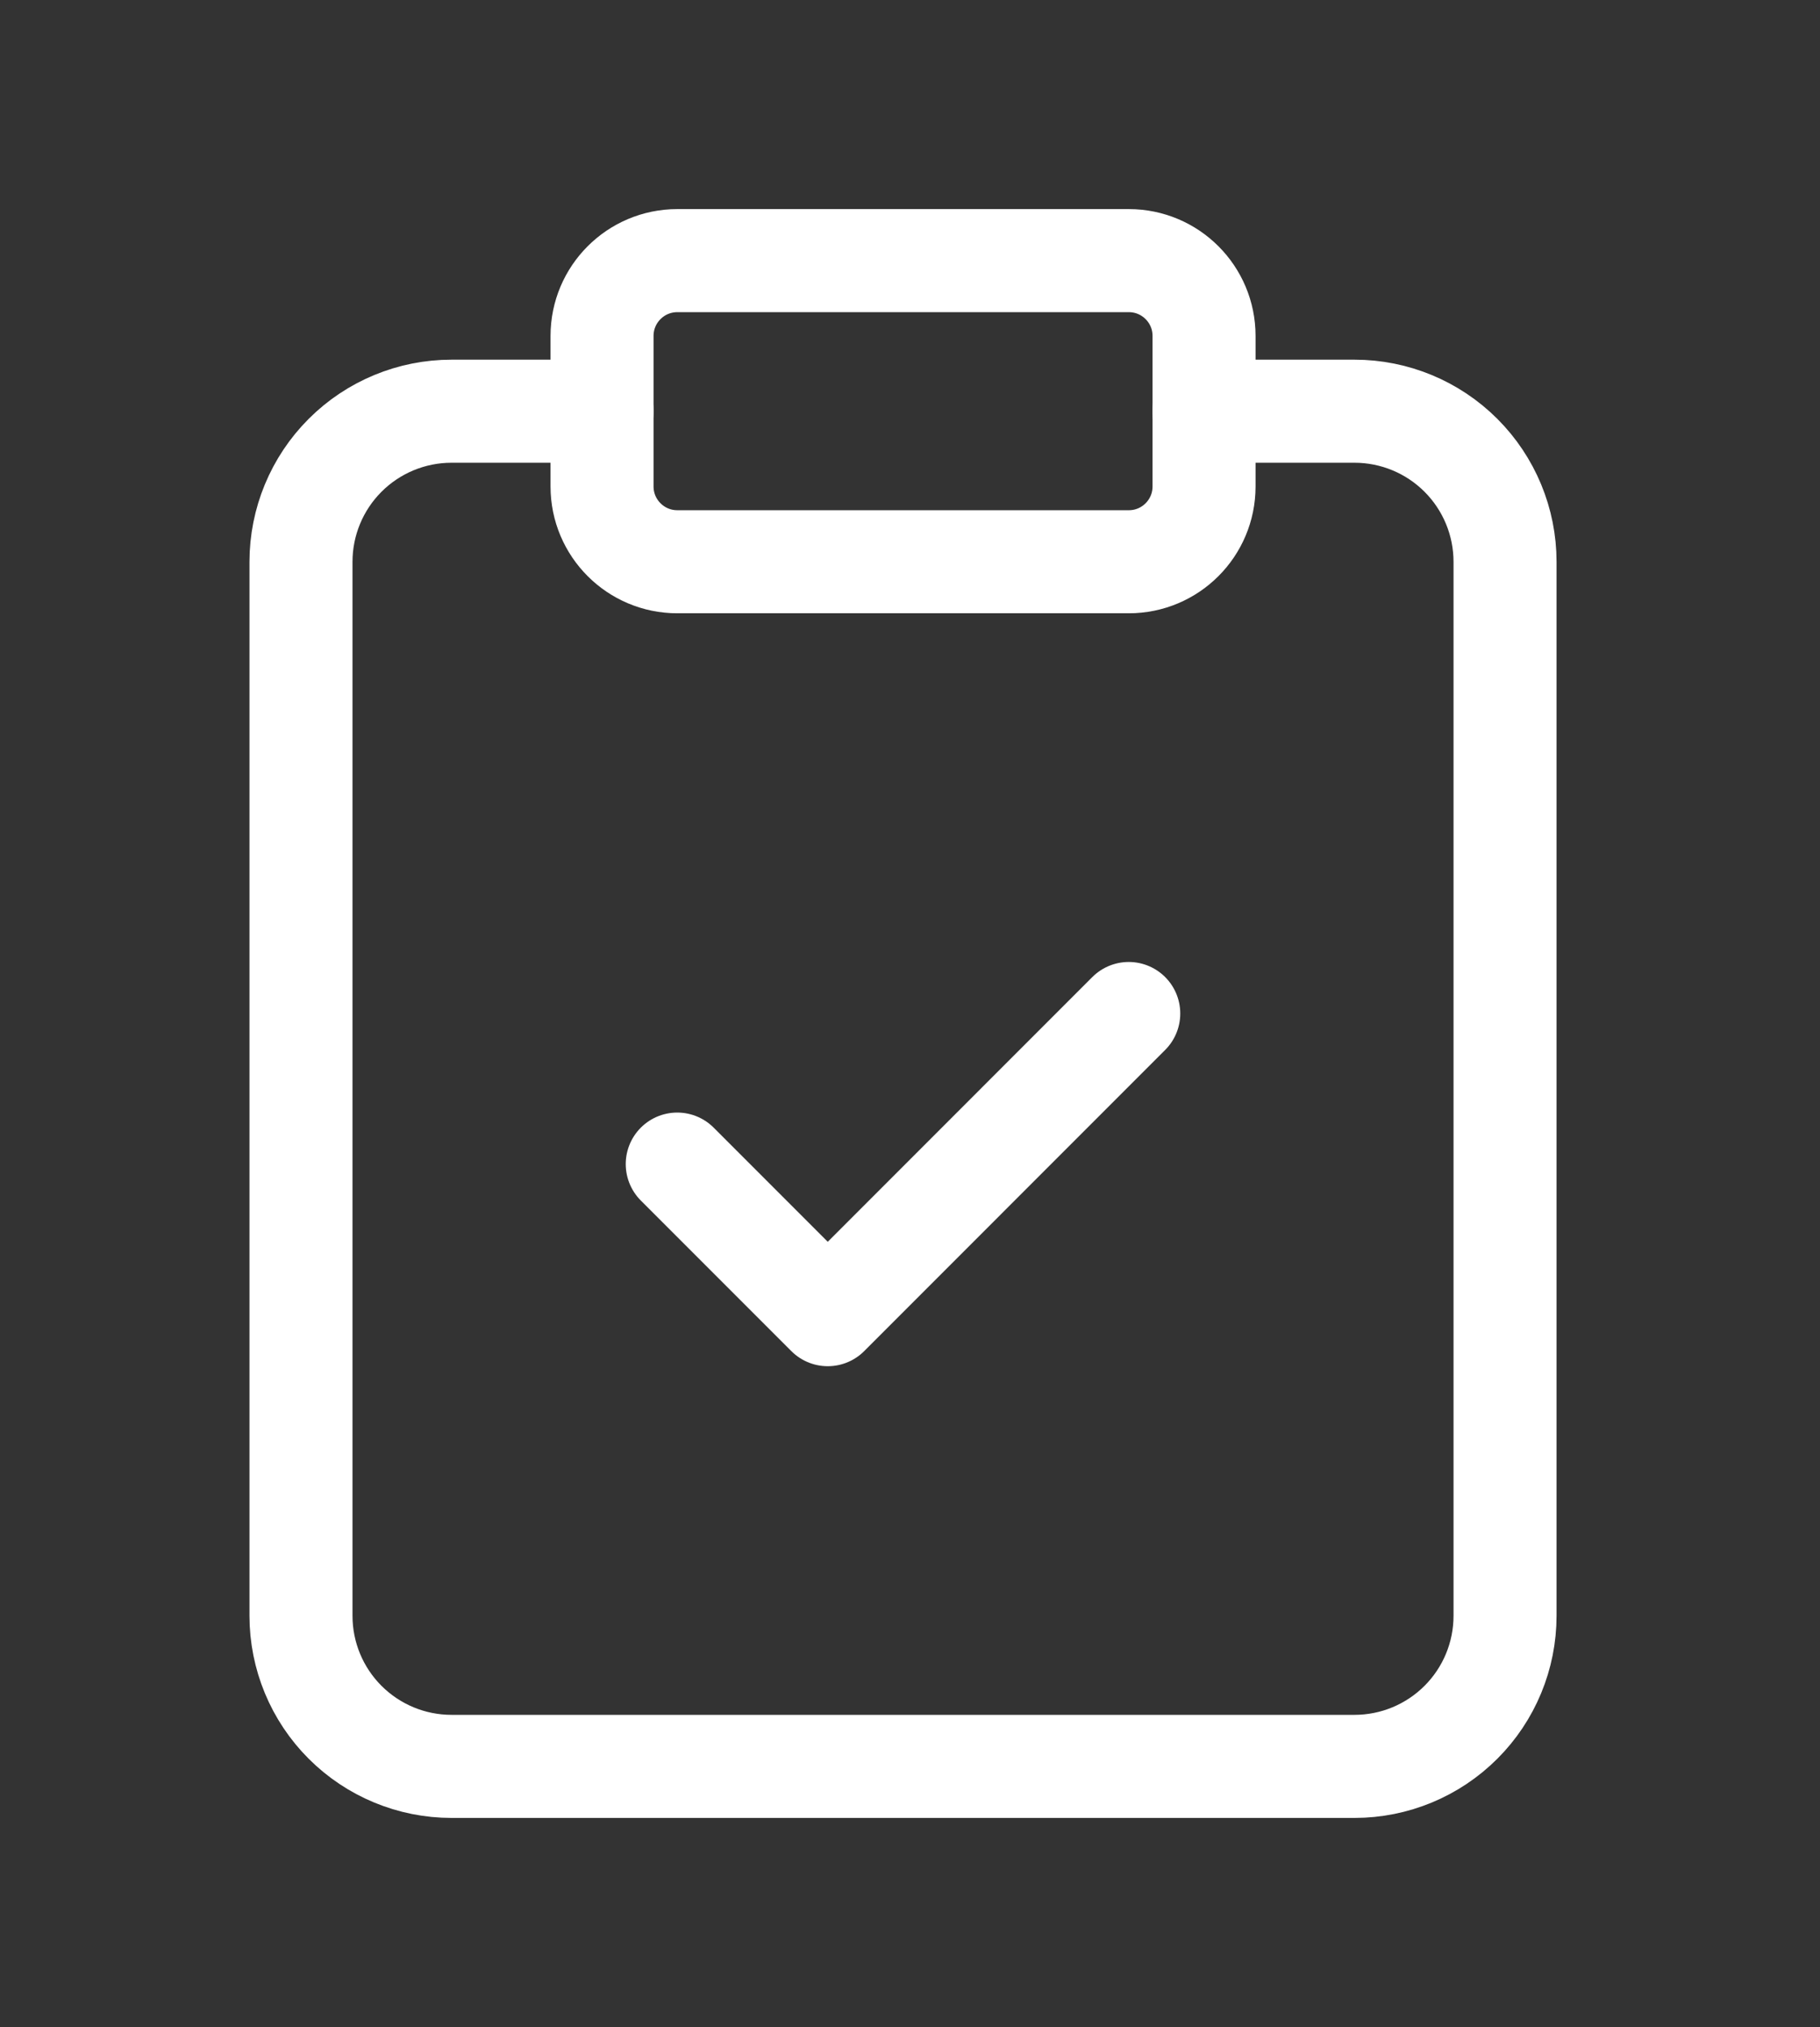
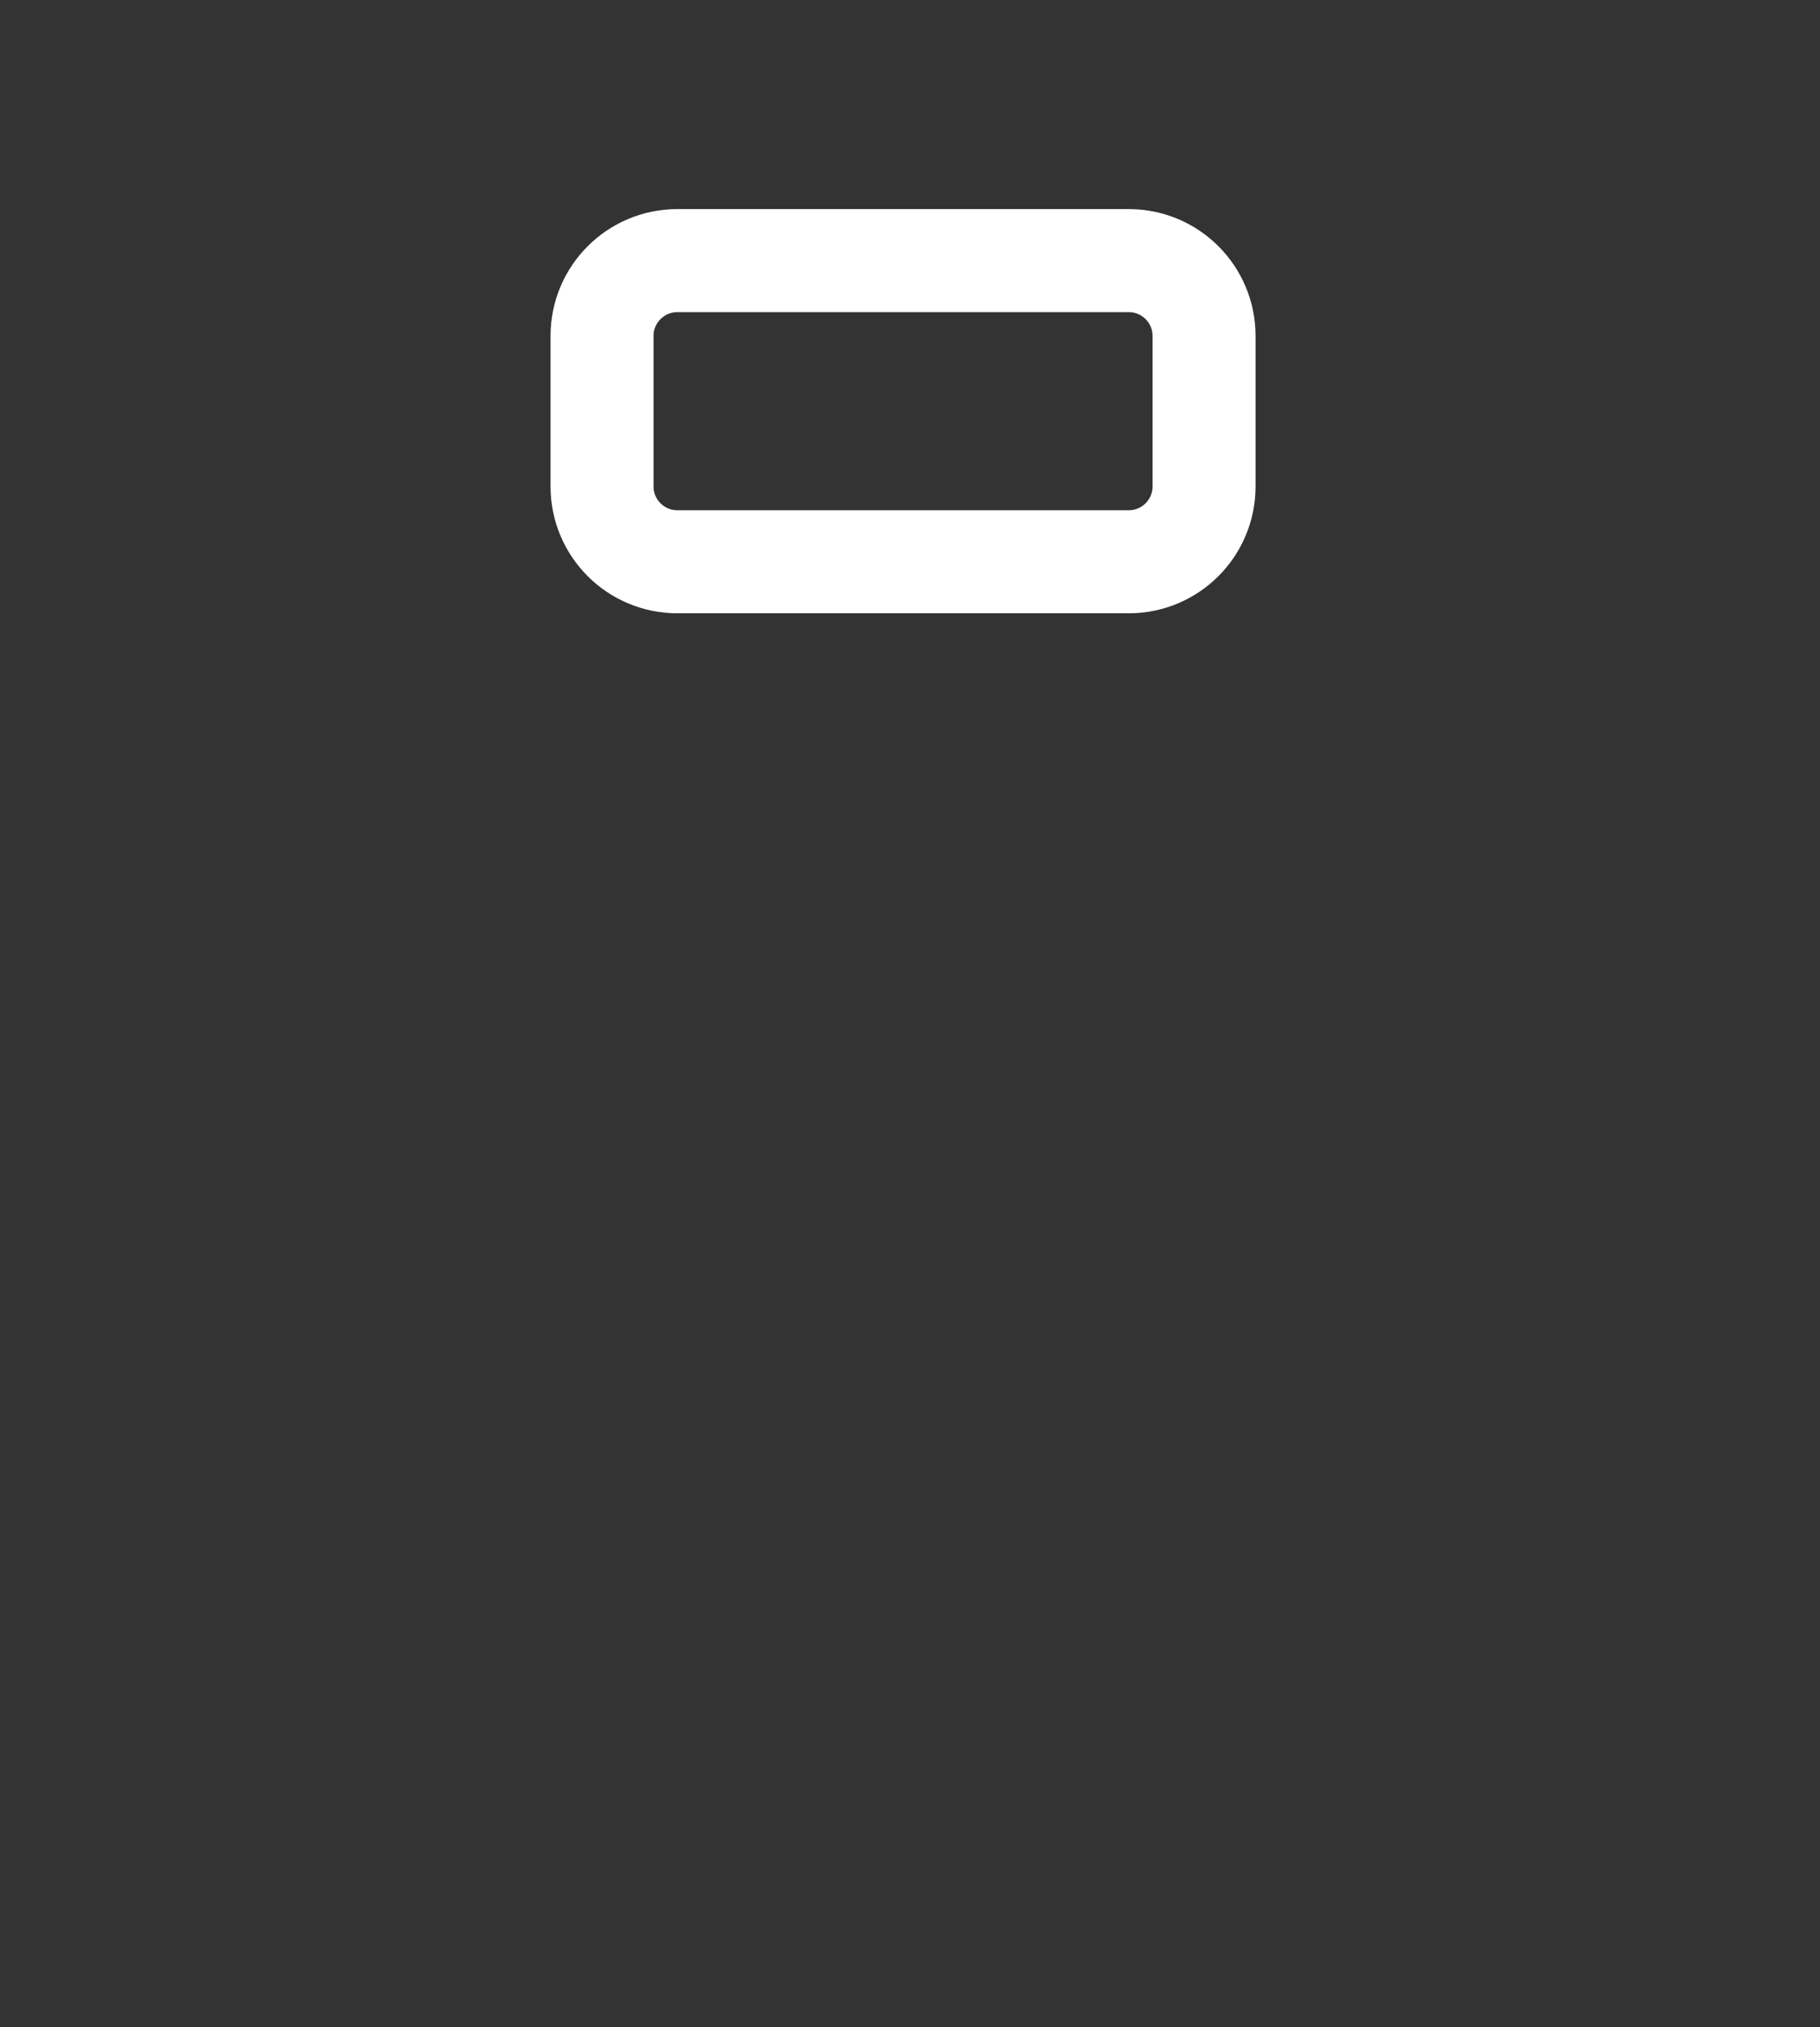
<svg xmlns="http://www.w3.org/2000/svg" width="53" height="59" viewBox="0 0 53 59" fill="none" shape-rendering="geometricPrecision">
  <rect x="0" y="0" width="53" height="59" fill="#333333" stroke="none" />
  <path d="M32.872 7.586H19.724C18.514 7.586 17.532 8.567 17.532 9.777V14.16C17.532 15.37 18.514 16.351 19.724 16.351H32.872C34.082 16.351 35.063 15.37 35.063 14.16V9.777C35.063 8.567 34.082 7.586 32.872 7.586Z" stroke="white" stroke-width="3" stroke-linecap="round" stroke-linejoin="round" />
-   <path d="M35.062 11.969H39.445C40.607 11.969 41.722 12.431 42.544 13.253C43.366 14.075 43.828 15.19 43.828 16.352V47.031C43.828 48.194 43.366 49.309 42.544 50.13C41.722 50.952 40.607 51.414 39.445 51.414H13.148C11.986 51.414 10.871 50.952 10.049 50.13C9.227 49.309 8.765 48.194 8.765 47.031V16.352C8.765 15.19 9.227 14.075 10.049 13.253C10.871 12.431 11.986 11.969 13.148 11.969H17.531" stroke="white" stroke-width="3" stroke-linecap="round" stroke-linejoin="round" />
-   <path d="M19.722 33.883L24.105 38.266L32.87 29.5" stroke="white" stroke-width="3" stroke-linecap="round" stroke-linejoin="round" />
</svg>